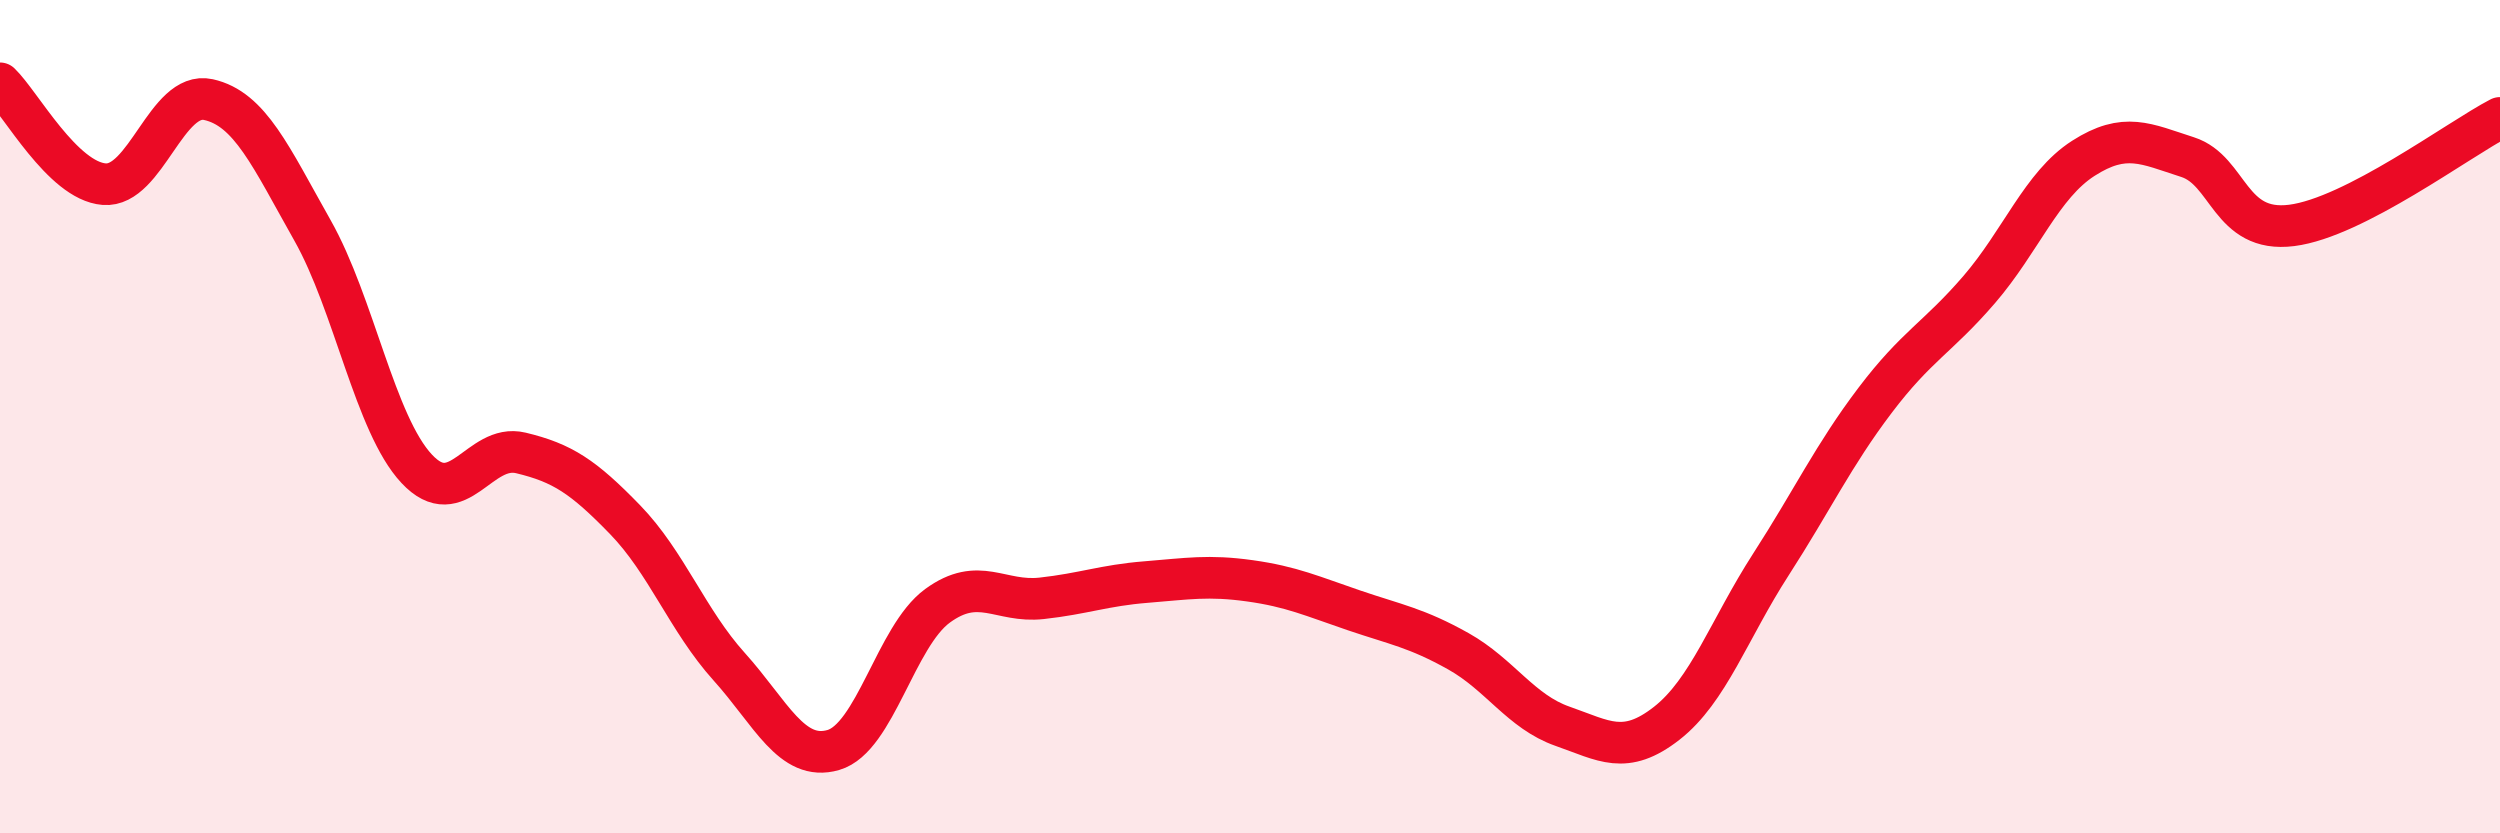
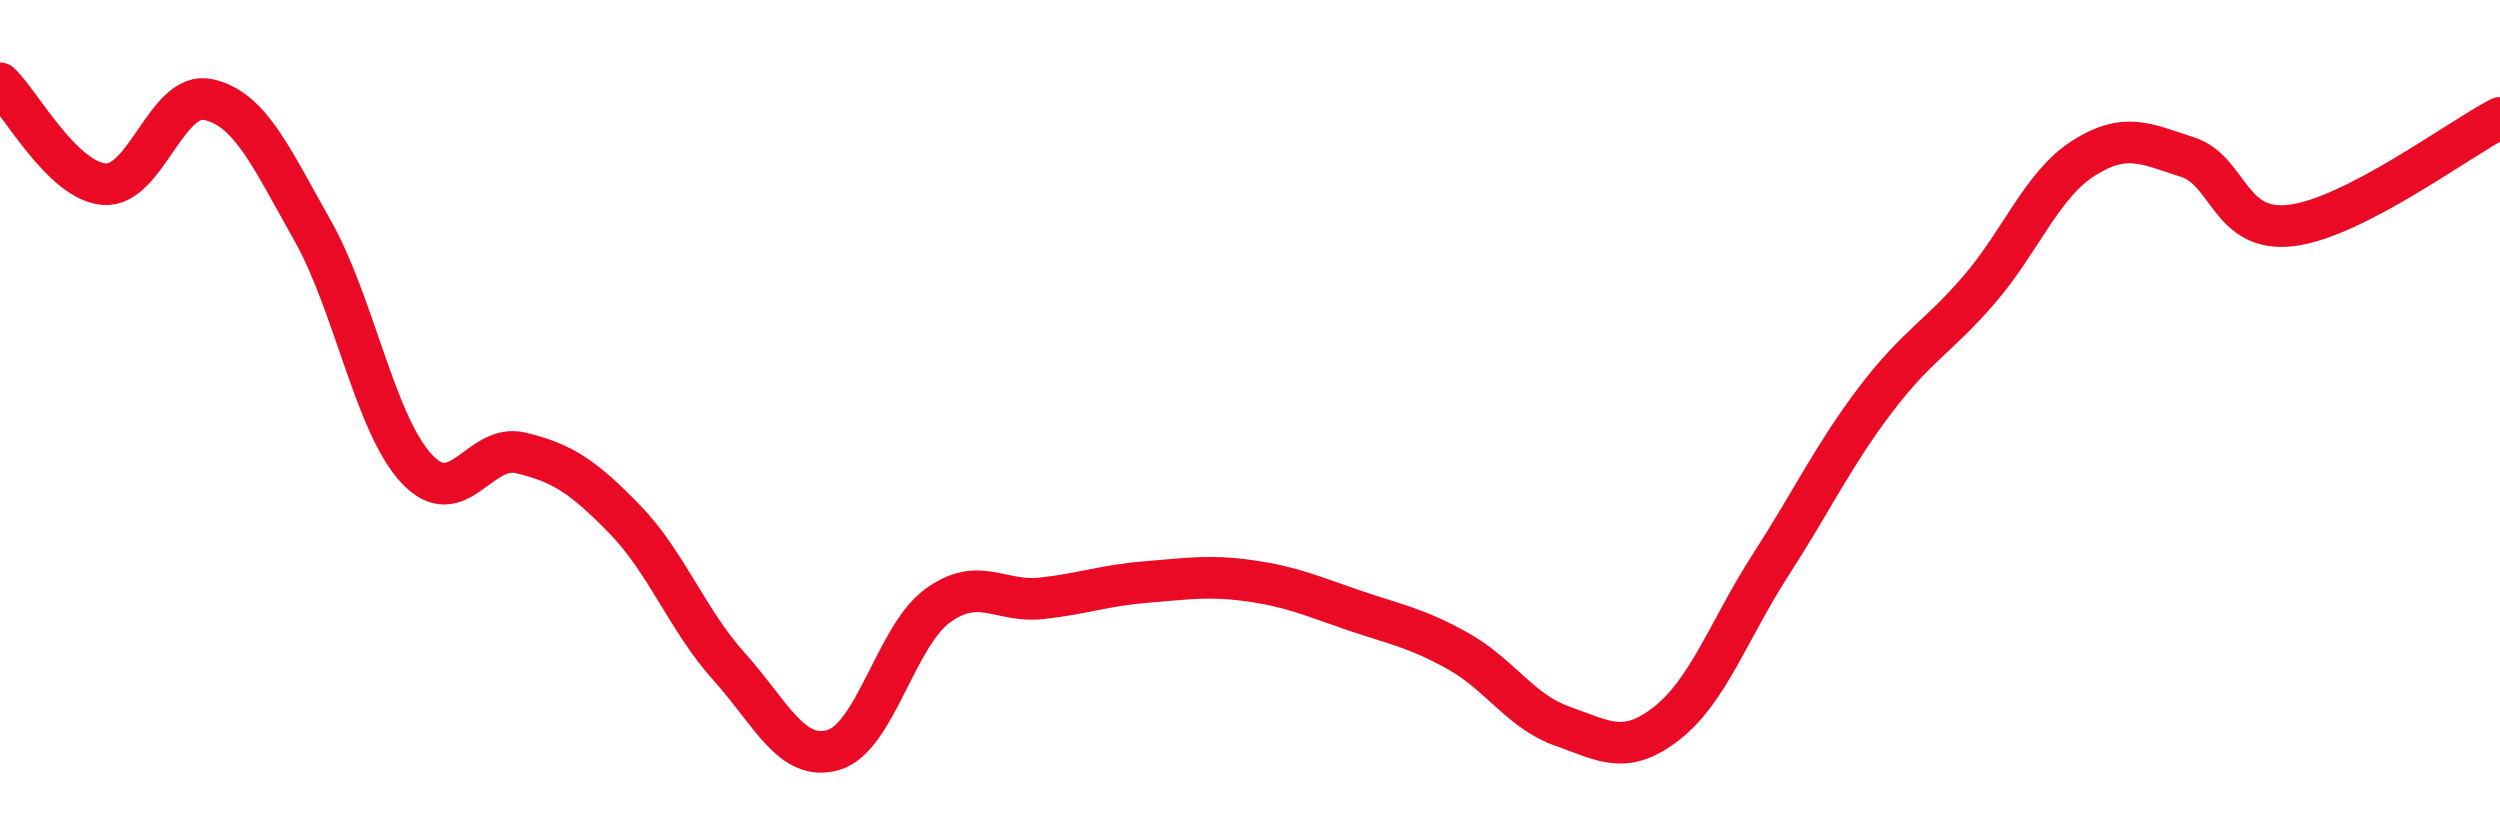
<svg xmlns="http://www.w3.org/2000/svg" width="60" height="20" viewBox="0 0 60 20">
-   <path d="M 0,2 C 0.5,2.48 1.5,4.34 2.5,4.42 C 3.5,4.5 4,2.17 5,2.39 C 6,2.61 6.5,3.76 7.5,5.53 C 8.5,7.3 9,10.18 10,11.25 C 11,12.32 11.5,10.63 12.5,10.87 C 13.5,11.11 14,11.44 15,12.47 C 16,13.5 16.5,14.89 17.5,16 C 18.5,17.11 19,18.29 20,18 C 21,17.71 21.5,15.27 22.5,14.54 C 23.5,13.81 24,14.47 25,14.36 C 26,14.25 26.5,14.05 27.5,13.97 C 28.5,13.89 29,13.8 30,13.94 C 31,14.08 31.5,14.31 32.5,14.65 C 33.5,14.99 34,15.07 35,15.63 C 36,16.19 36.5,17.08 37.5,17.43 C 38.5,17.78 39,18.14 40,17.36 C 41,16.58 41.5,15.1 42.5,13.55 C 43.5,12 44,10.93 45,9.61 C 46,8.29 46.5,8.11 47.5,6.95 C 48.5,5.79 49,4.44 50,3.8 C 51,3.16 51.5,3.45 52.5,3.77 C 53.5,4.09 53.5,5.6 55,5.41 C 56.5,5.22 59,3.35 60,2.83L60 20L0 20Z" fill="#EB0A25" opacity="0.1" stroke-linecap="round" stroke-linejoin="round" />
  <path d="M 0,2 C 0.5,2.48 1.5,4.34 2.5,4.42 C 3.5,4.5 4,2.17 5,2.39 C 6,2.61 6.5,3.76 7.5,5.53 C 8.5,7.3 9,10.18 10,11.25 C 11,12.32 11.5,10.63 12.5,10.87 C 13.5,11.11 14,11.44 15,12.47 C 16,13.5 16.5,14.89 17.5,16 C 18.5,17.11 19,18.29 20,18 C 21,17.71 21.5,15.27 22.5,14.54 C 23.5,13.81 24,14.47 25,14.36 C 26,14.25 26.5,14.05 27.5,13.97 C 28.5,13.89 29,13.8 30,13.94 C 31,14.08 31.5,14.31 32.5,14.65 C 33.5,14.99 34,15.07 35,15.63 C 36,16.19 36.5,17.08 37.5,17.43 C 38.5,17.78 39,18.14 40,17.36 C 41,16.58 41.5,15.1 42.5,13.55 C 43.5,12 44,10.93 45,9.61 C 46,8.29 46.5,8.11 47.5,6.95 C 48.5,5.79 49,4.44 50,3.8 C 51,3.16 51.5,3.45 52.5,3.77 C 53.5,4.09 53.5,5.6 55,5.41 C 56.5,5.22 59,3.35 60,2.83" stroke="#EB0A25" stroke-width="1" fill="none" stroke-linecap="round" stroke-linejoin="round" />
</svg>